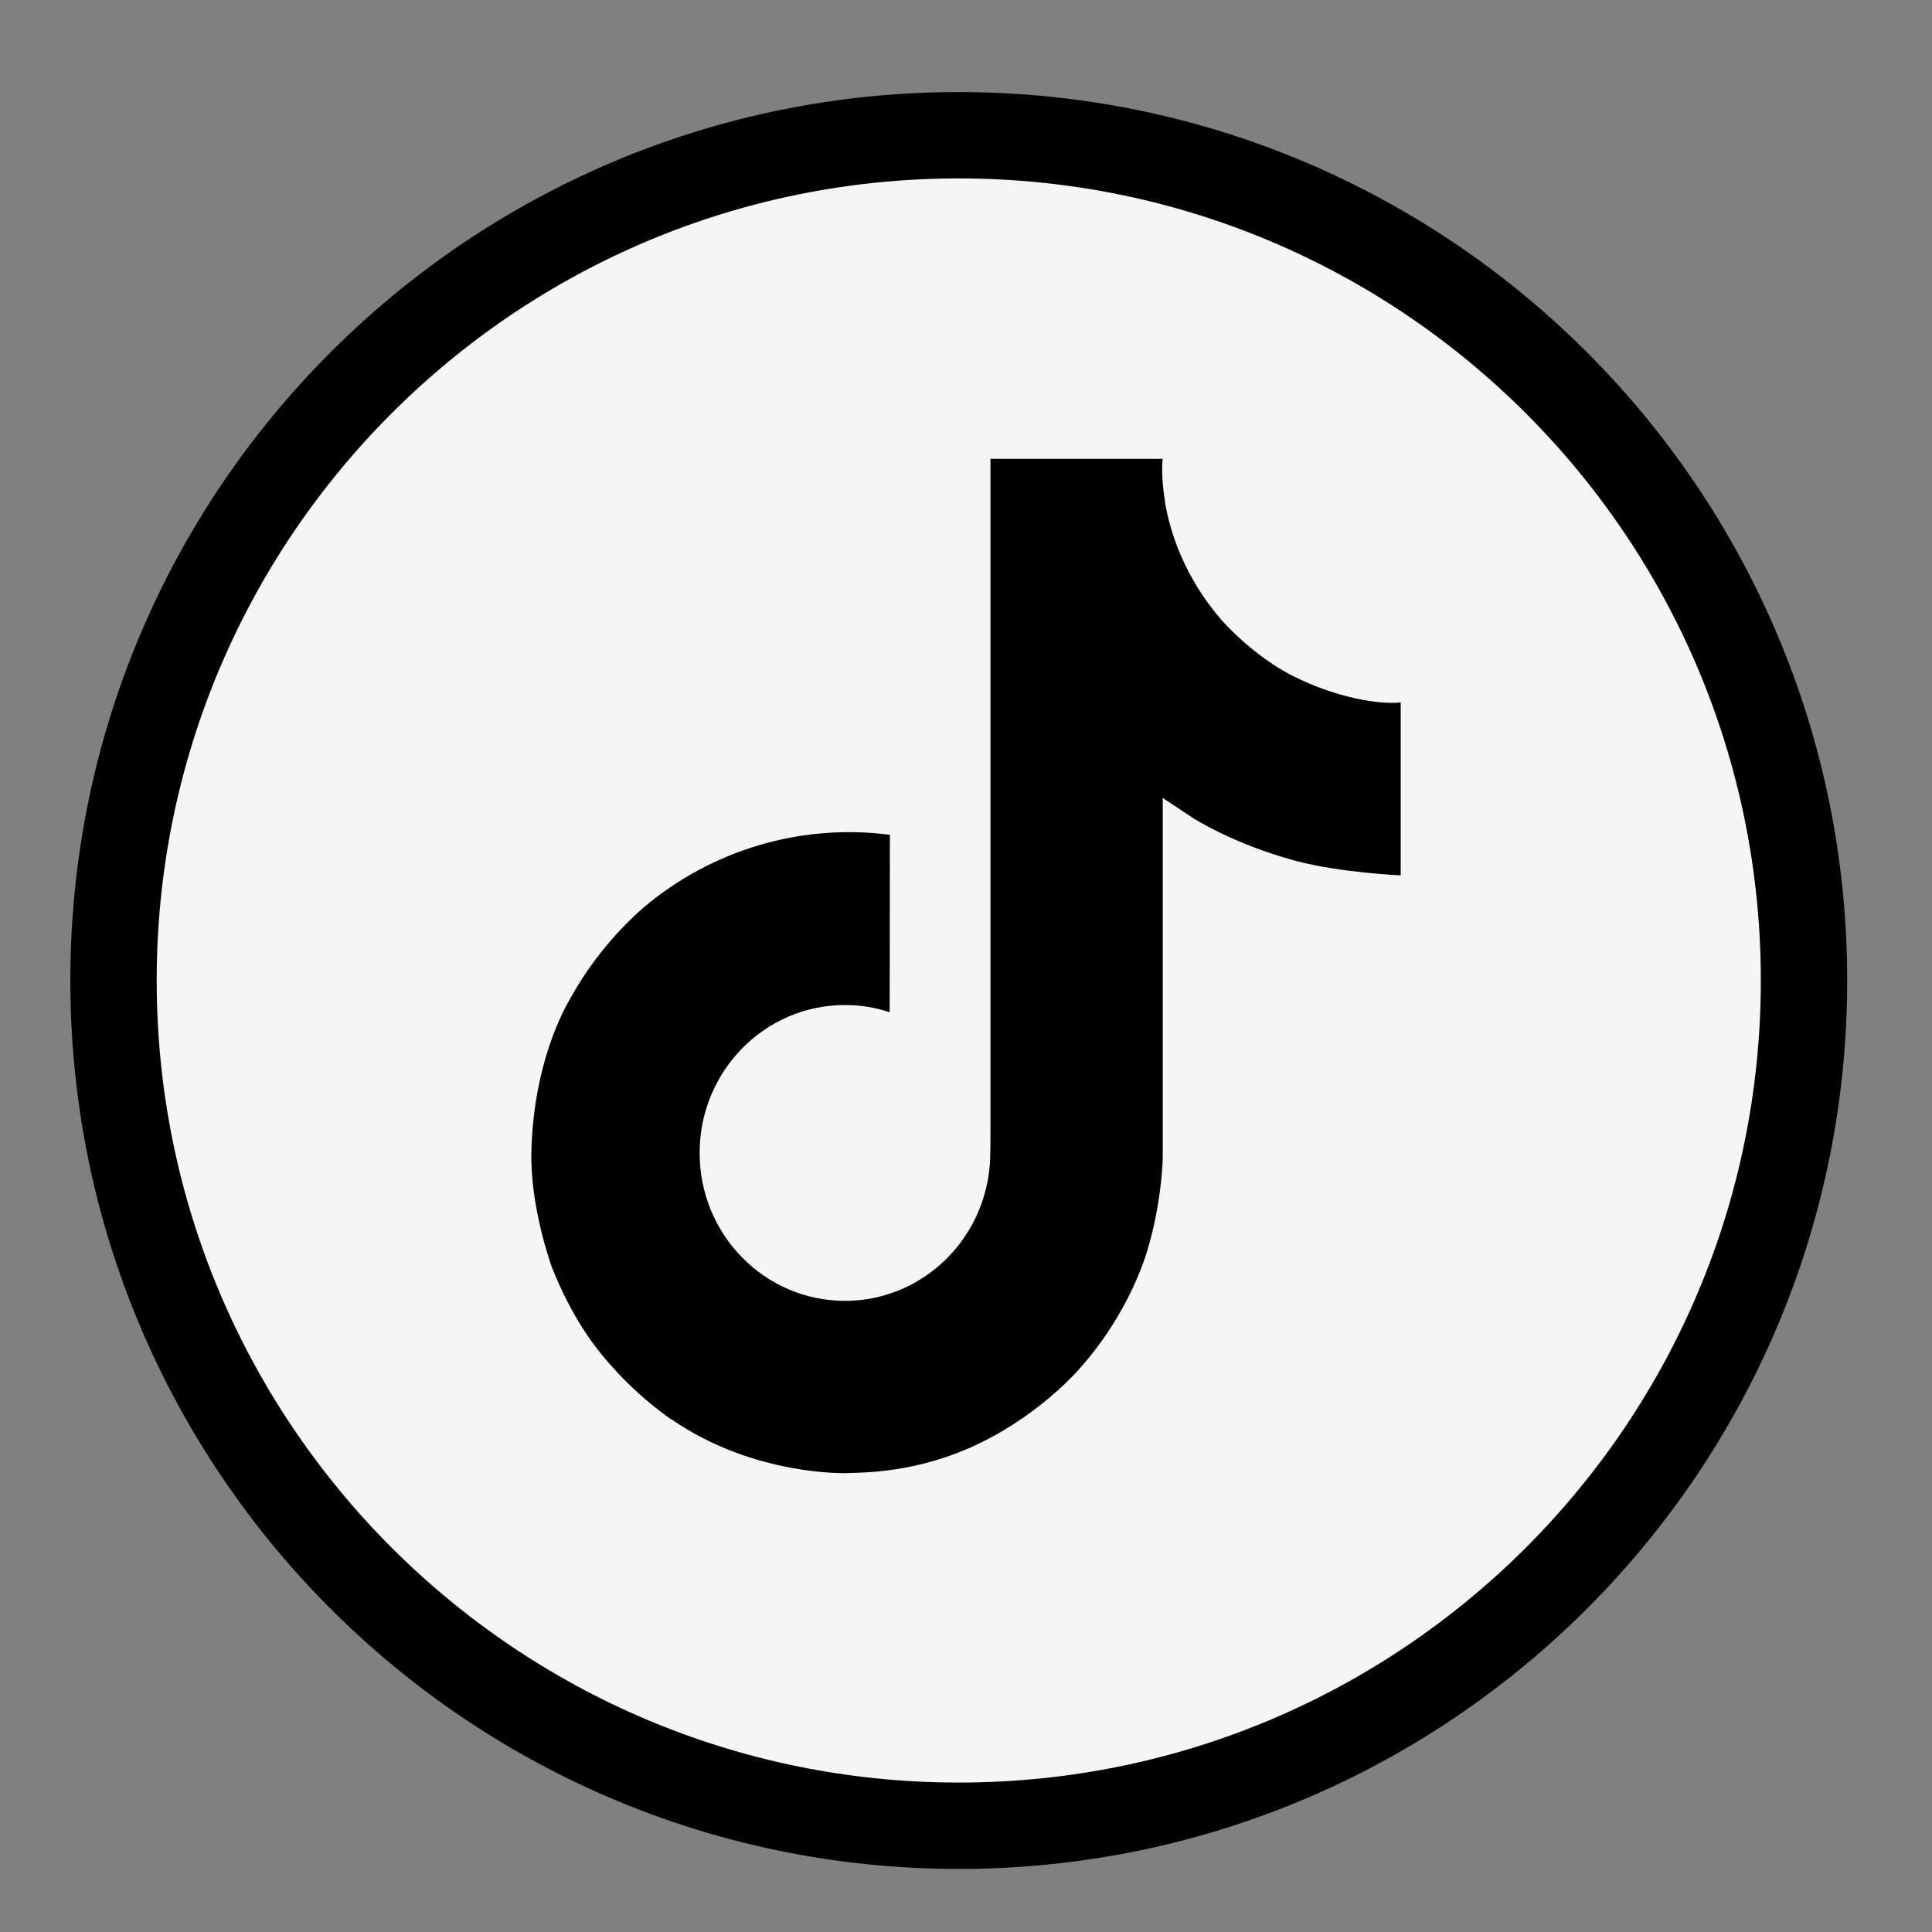
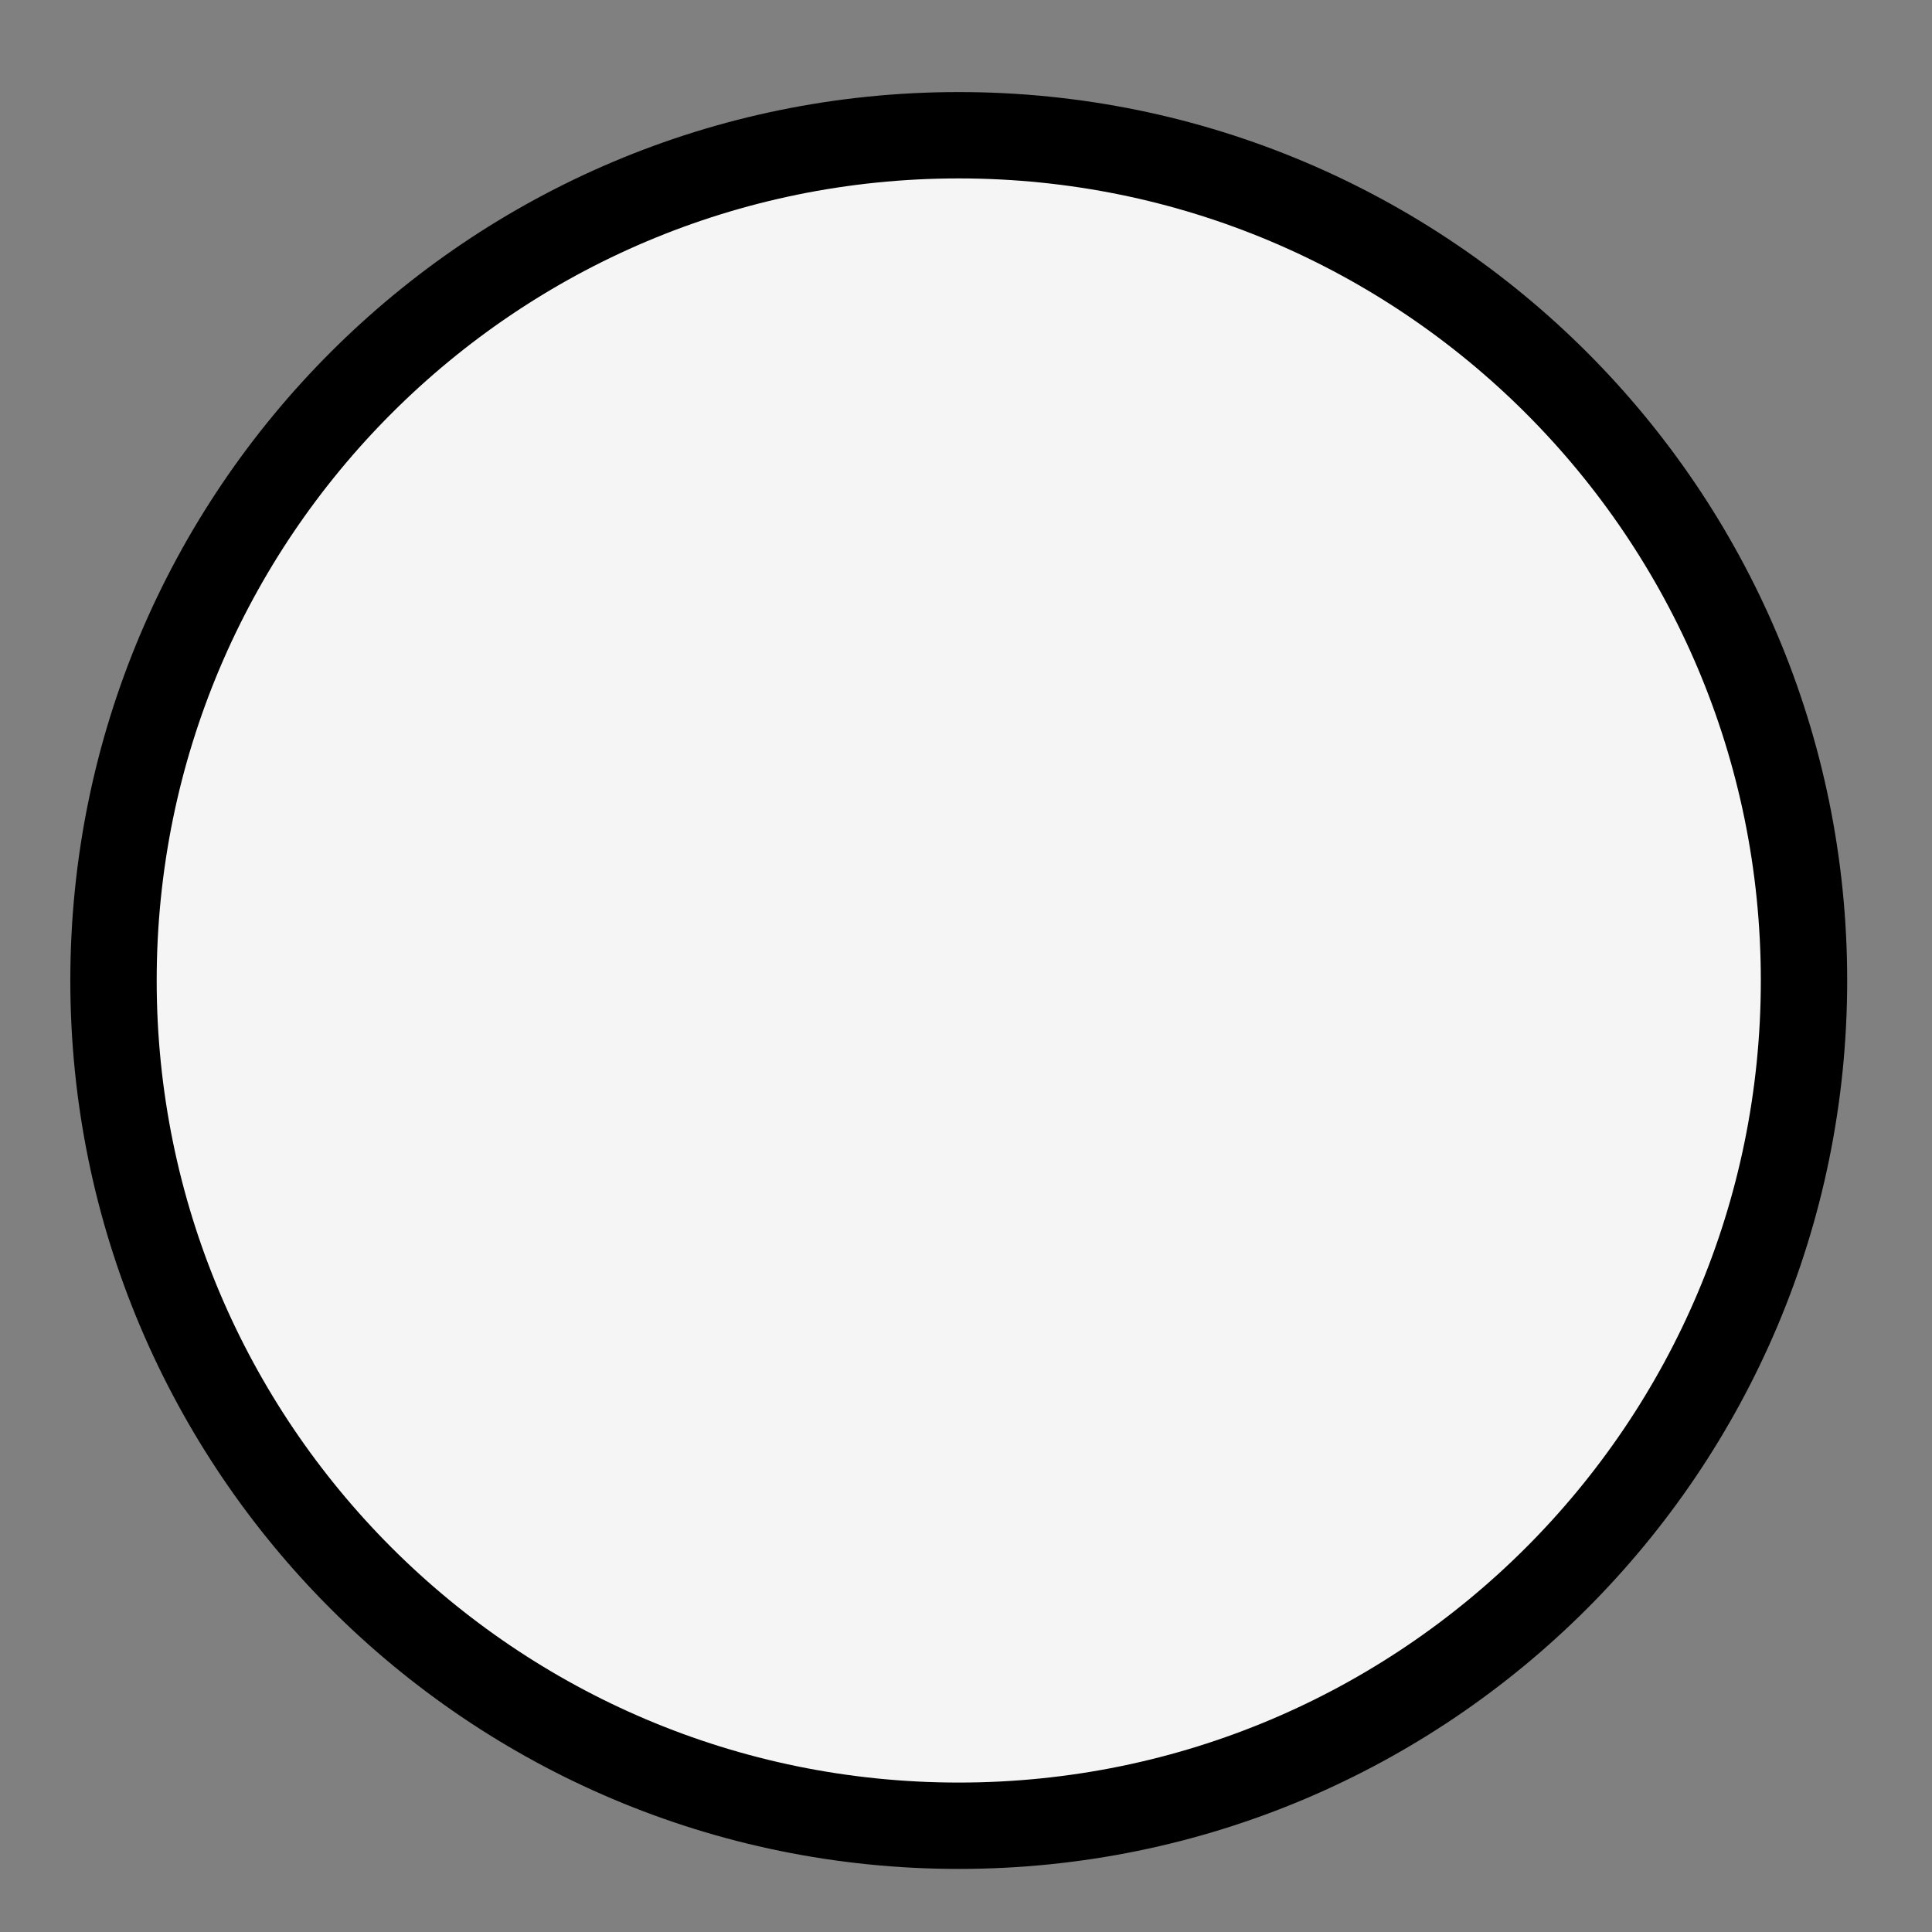
<svg xmlns="http://www.w3.org/2000/svg" width="80" height="80" viewBox="0 0 80 80" fill="none">
  <rect x="0" y="0" width="80" height="80" fill="#808080" stroke="none" />
  <g clip-path="url(#clip0_4255_952)">
    <path d="M39.7 75.6C59.03 75.6 74.7 59.93 74.7 40.6C74.7 21.27 59.03 5.6 39.7 5.6C20.37 5.6 4.7 21.27 4.7 40.6C4.7 59.93 20.37 75.6 39.7 75.6Z" fill="#F5F5F5" stroke="black" stroke-width="3.576" stroke-miterlimit="10" />
-     <path d="M53.517 27.982C53.236 27.836 52.964 27.675 52.699 27.501C51.93 26.987 51.225 26.381 50.599 25.697C49.033 23.885 48.448 22.047 48.233 20.759H48.241C48.061 19.691 48.136 19 48.147 19H41.013V46.892C41.013 47.266 41.013 47.636 40.998 48.002C40.998 48.048 40.993 48.09 40.991 48.139C40.991 48.159 40.991 48.18 40.986 48.201C40.986 48.206 40.986 48.211 40.986 48.217C40.911 49.217 40.594 50.184 40.063 51.032C39.531 51.879 38.802 52.582 37.939 53.078C37.039 53.595 36.022 53.867 34.987 53.865C31.664 53.865 28.97 51.125 28.97 47.741C28.97 44.356 31.664 41.616 34.987 41.616C35.617 41.615 36.242 41.715 36.84 41.913L36.849 34.568C35.033 34.331 33.188 34.477 31.43 34.997C29.673 35.517 28.041 36.399 26.638 37.588C25.409 38.669 24.375 39.958 23.584 41.397C23.282 41.922 22.146 44.032 22.009 47.455C21.922 49.399 22.499 51.412 22.774 52.244V52.261C22.948 52.751 23.618 54.423 24.711 55.833C25.592 56.964 26.634 57.957 27.801 58.781V58.763L27.818 58.781C31.272 61.154 35.101 60.998 35.101 60.998C35.764 60.971 37.984 60.998 40.505 59.79C43.302 58.45 44.894 56.454 44.894 56.454C45.911 55.262 46.72 53.903 47.286 52.436C47.931 50.72 48.147 48.662 48.147 47.839V33.042C48.233 33.095 49.386 33.865 49.386 33.865C49.386 33.865 51.047 34.942 53.637 35.642C55.496 36.141 58 36.246 58 36.246V29.086C57.123 29.182 55.341 28.902 53.517 27.982Z" fill="black" />
  </g>
  <defs>
    <clipPath id="clip0_4255_952">
      <rect width="80" height="80" fill="white" />
    </clipPath>
  </defs>
</svg>